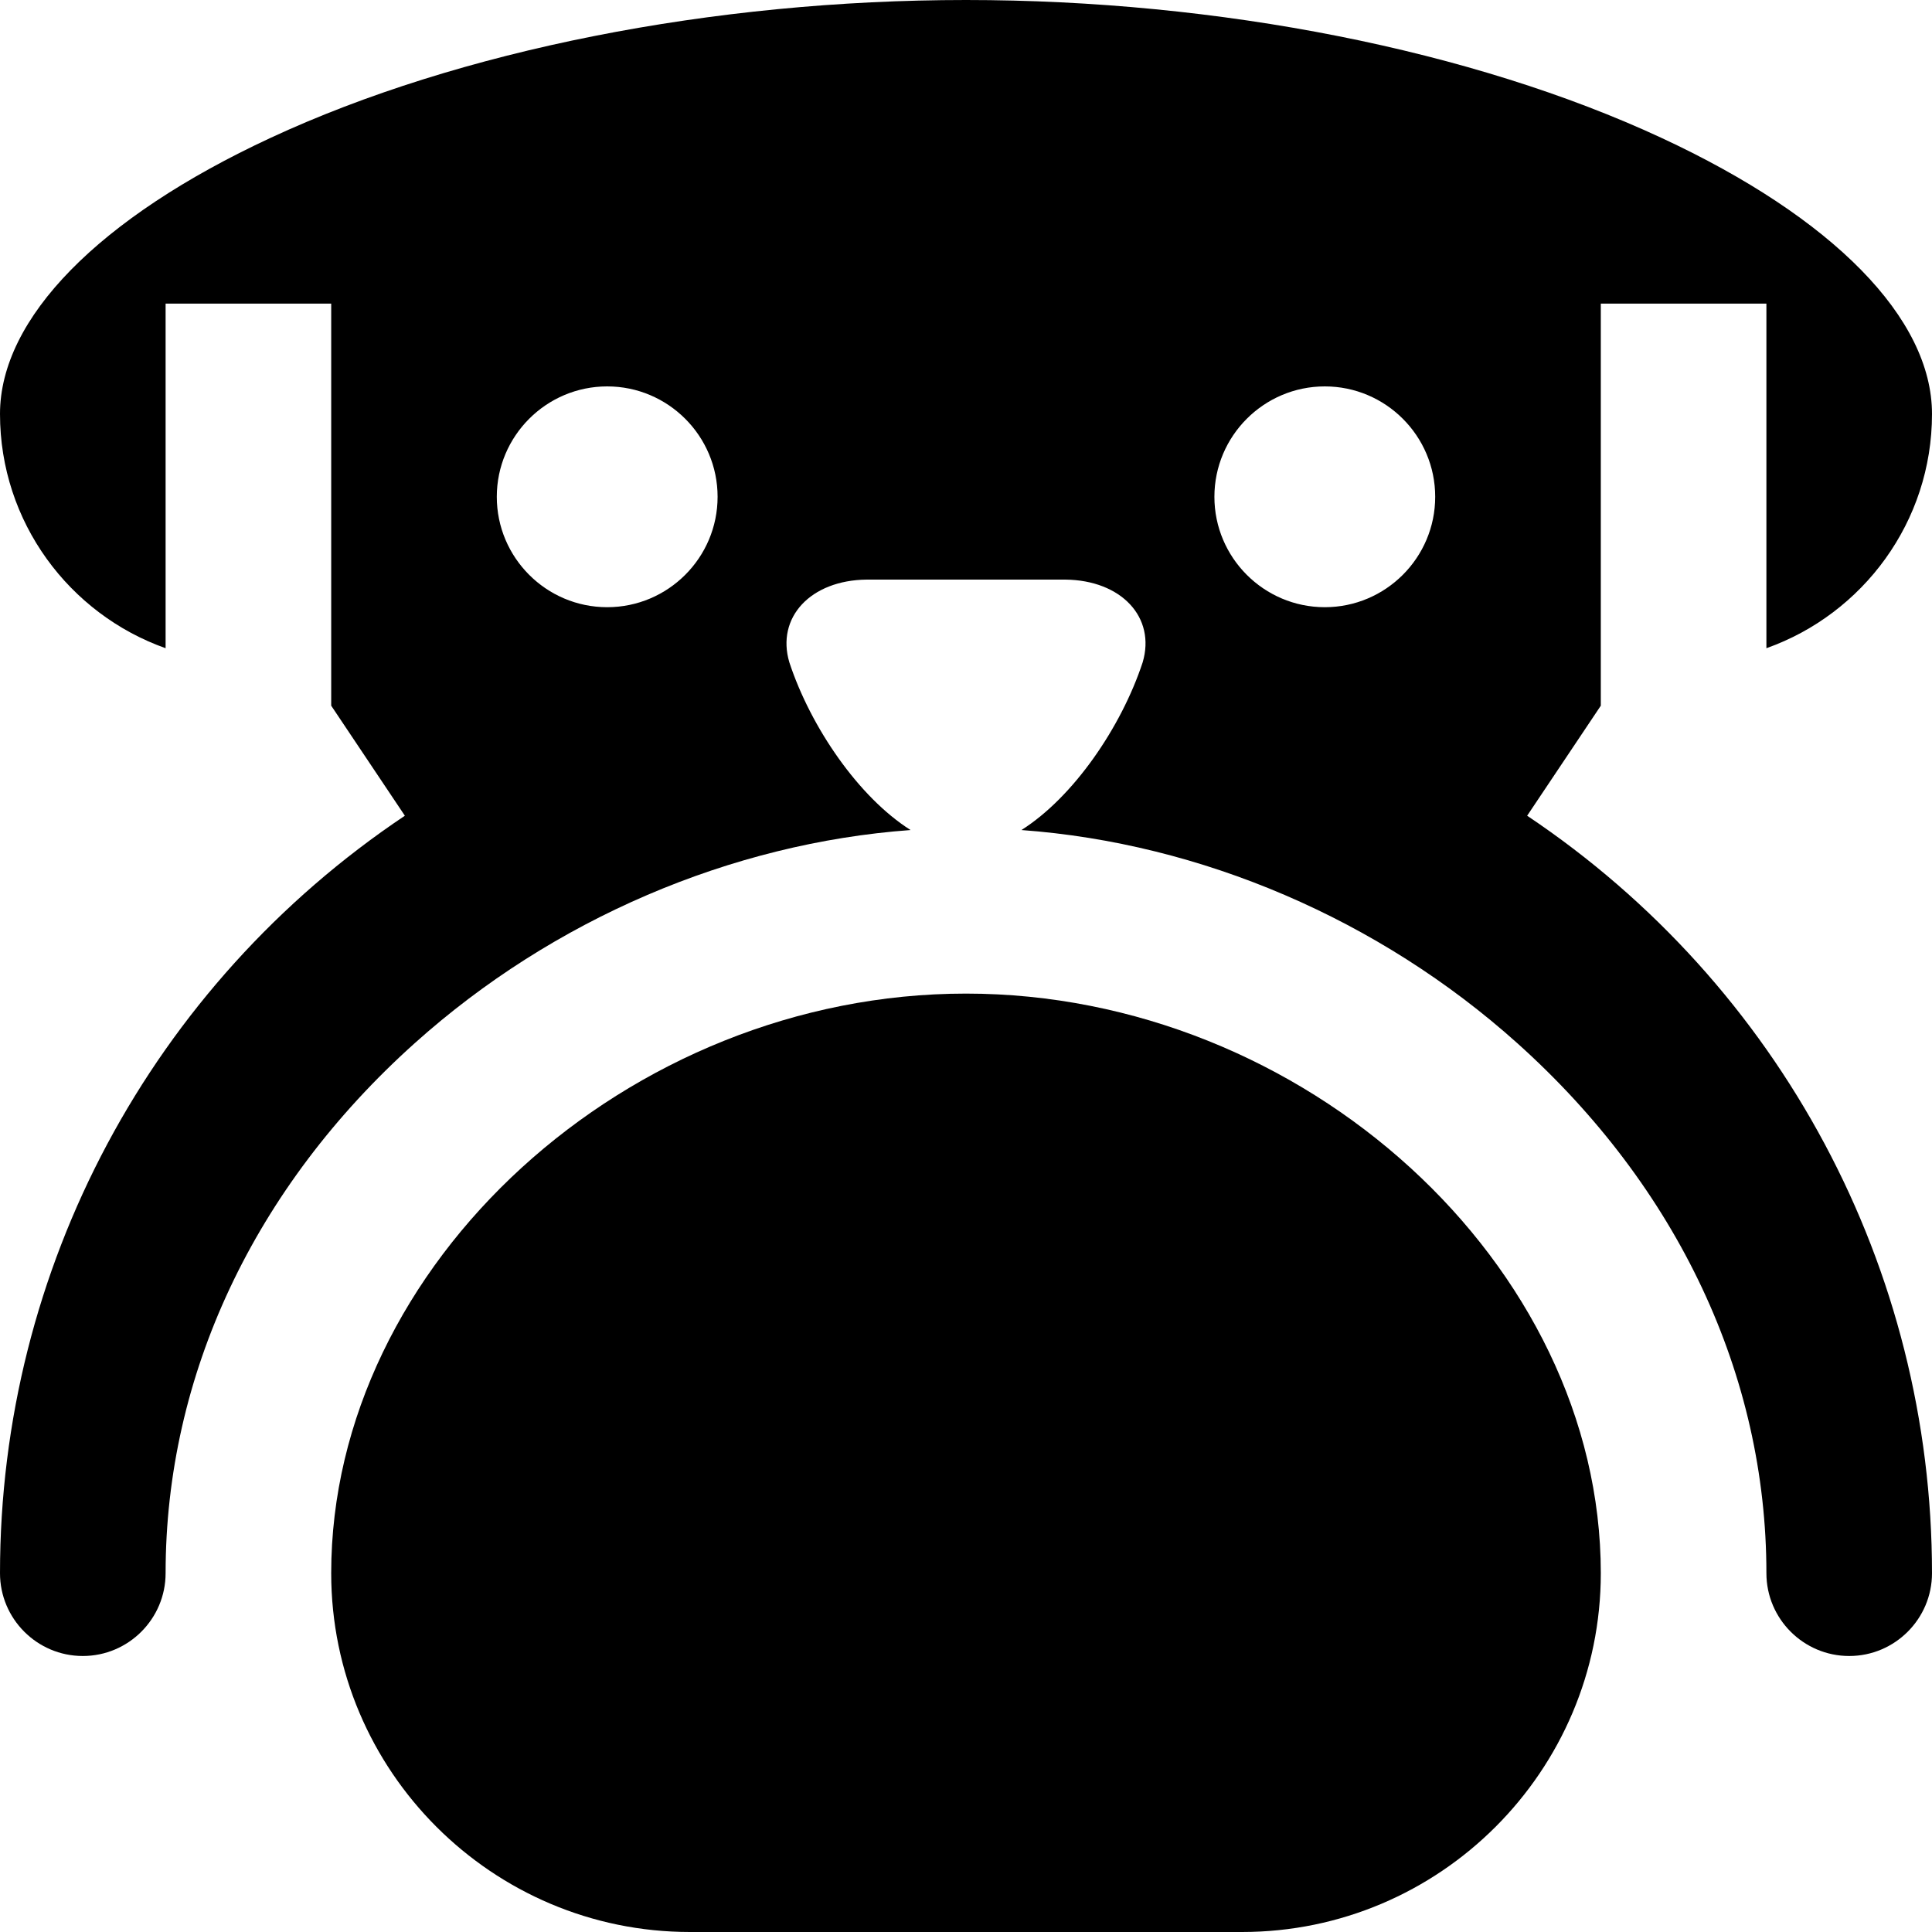
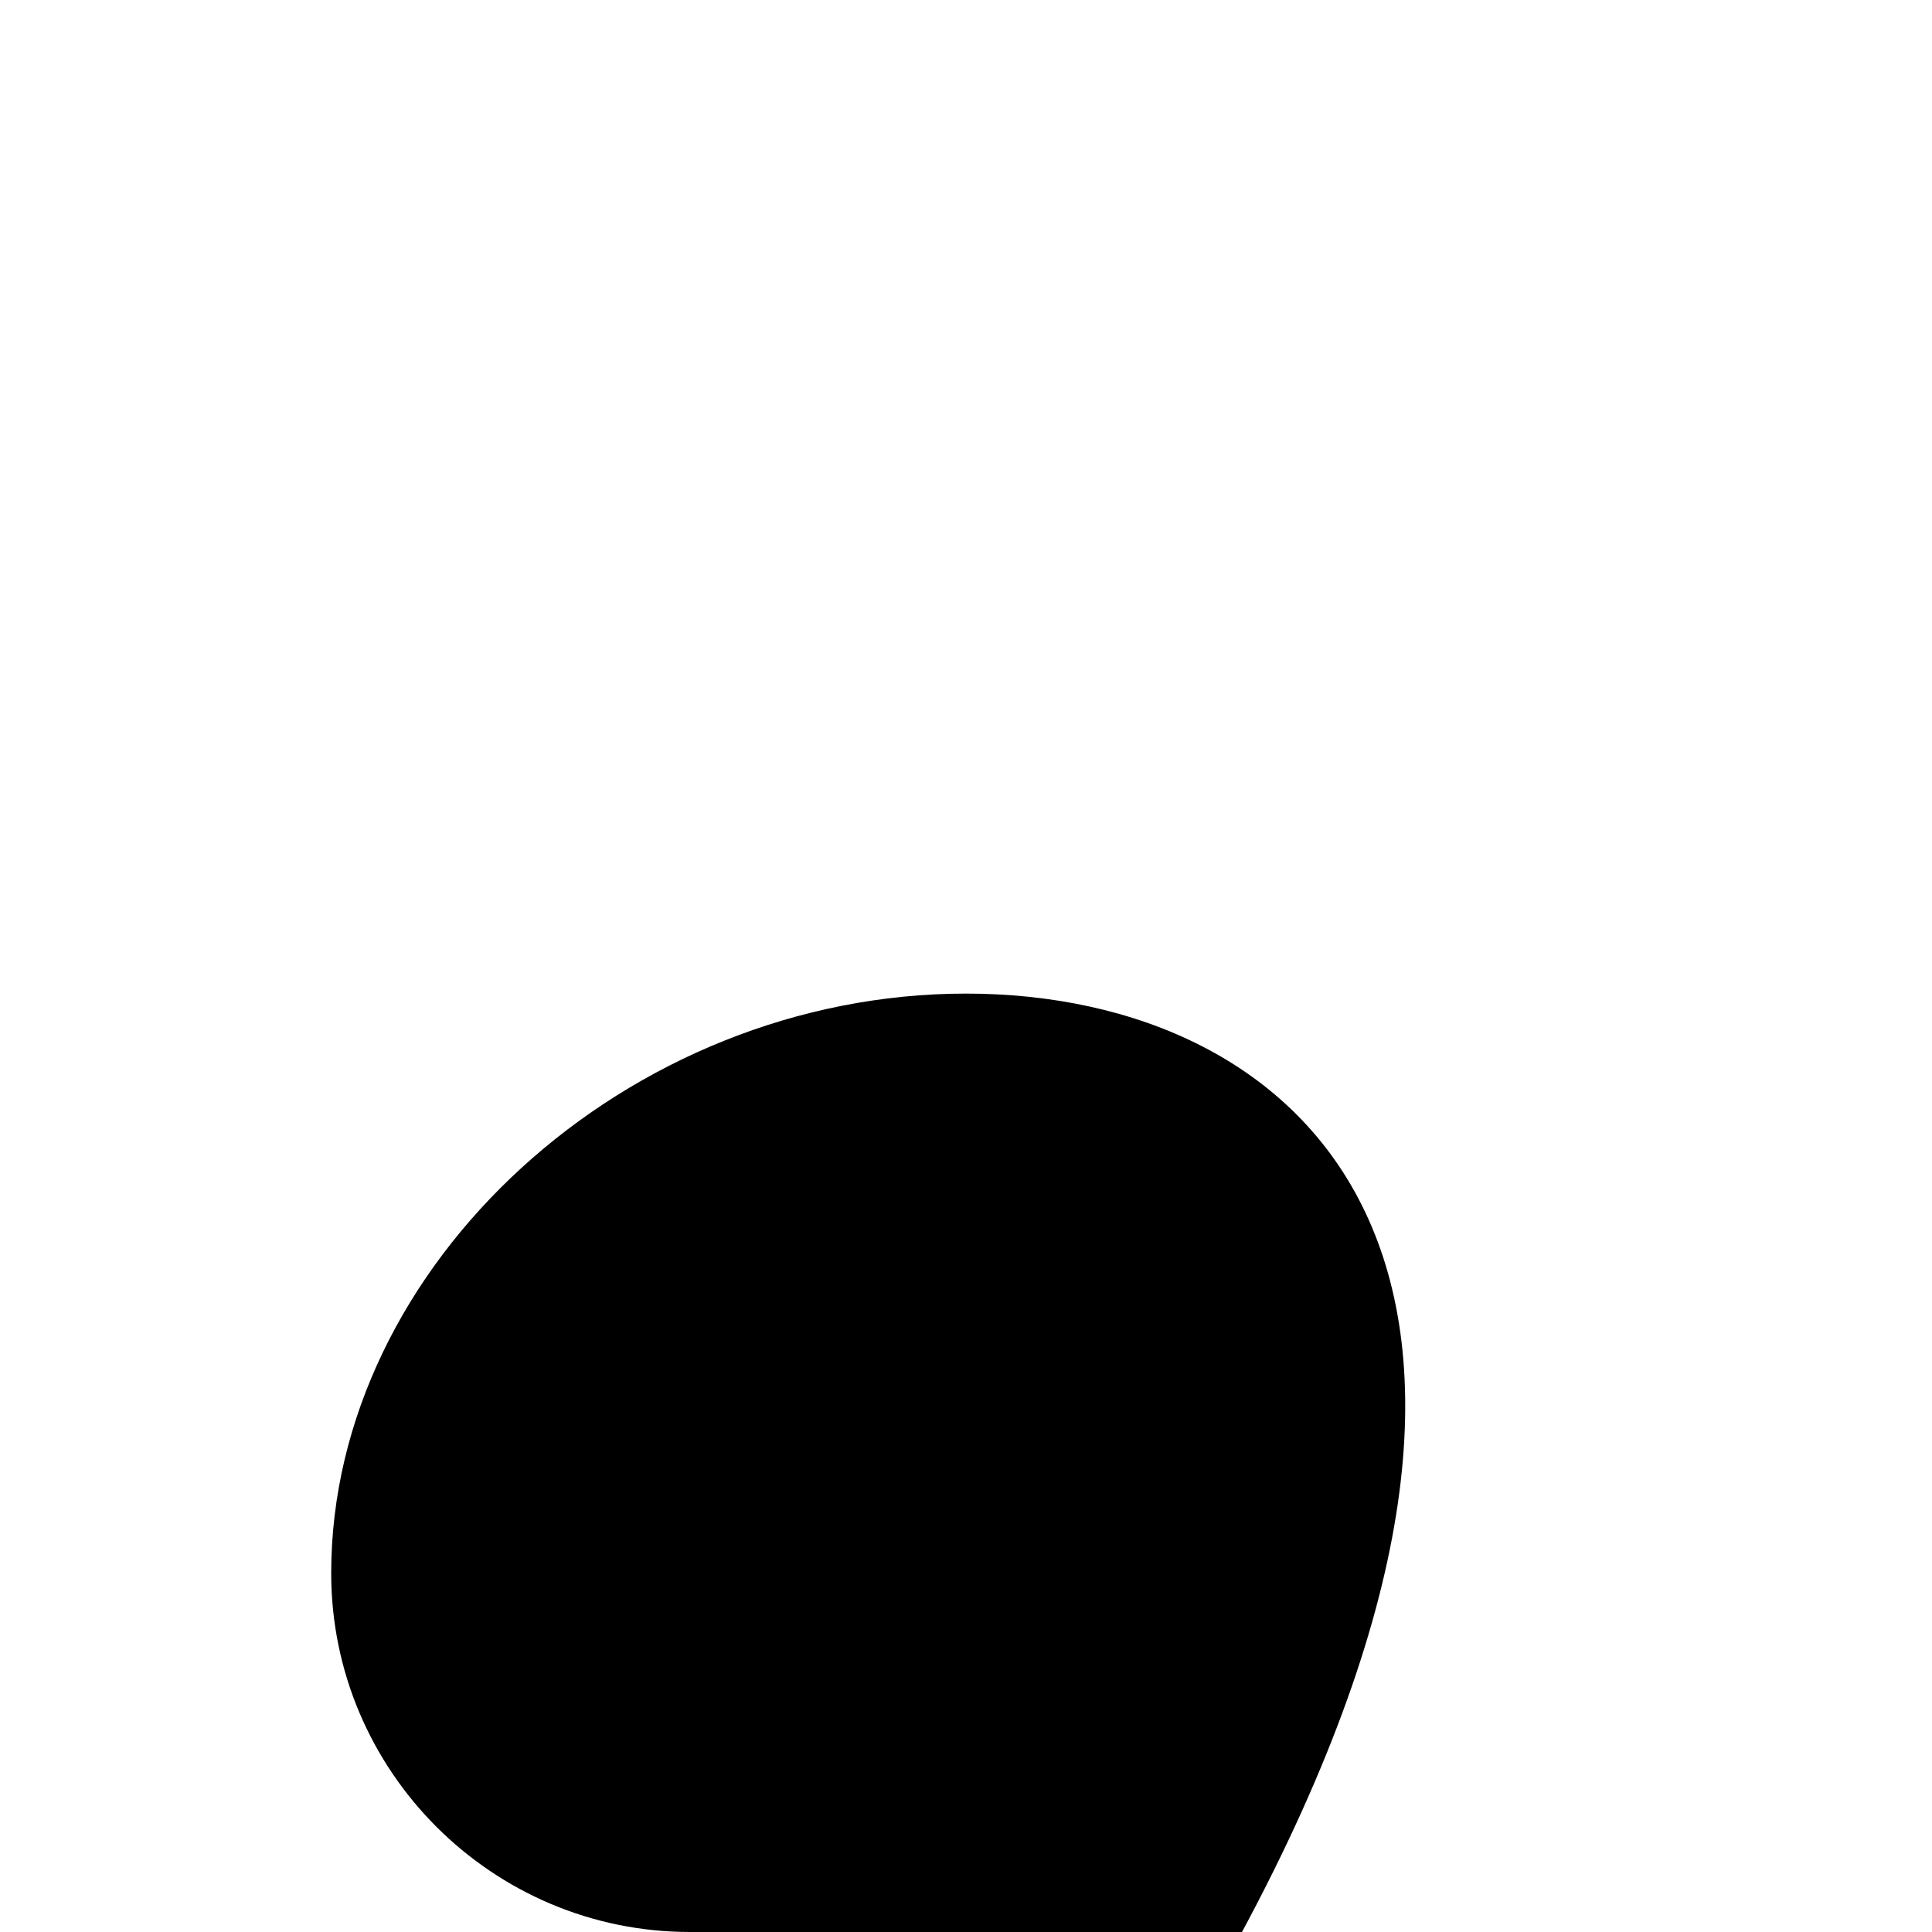
<svg xmlns="http://www.w3.org/2000/svg" version="1.1" id="Layer_1" x="0px" y="0px" viewBox="0 0 512 512" style="enable-background:new 0 0 512 512;" xml:space="preserve">
  <g>
    <g>
-       <path d="M404.71,216.175l19.519-29.159V80.457h43.886v91.326C493.657,162.727,512,138.322,512,109.714    c0-25.345-26.147-52.024-71.737-73.194C390.283,13.312,323.122,0,256,0S121.717,13.312,71.737,36.52    C26.146,57.691,0,84.369,0,109.714c0,28.608,18.343,53.012,43.886,62.069V80.457h43.886v106.557l19.52,29.162    C40.109,261.146,0,336.188,0,416.914c0,12.099,9.844,21.943,21.943,21.943s21.943-9.844,21.943-21.943    c0-52.4,23.447-102.283,66.023-140.464c36.639-32.857,83.833-53.008,131.404-56.482c-13.723-8.673-26.446-27.195-32.124-44.425    c-3.55-11.921,5.628-21.786,20.48-21.943c17.554,0,35.109,0,52.663,0c14.852,0.156,24.03,10.021,20.48,21.943    c-5.679,17.231-18.401,35.751-32.124,44.425c47.572,3.474,94.765,23.625,131.404,56.482    c42.576,38.181,66.023,88.064,66.023,140.464c0,12.099,9.844,21.943,21.943,21.943S512,429.014,512,416.914    C512,336.189,471.891,261.148,404.71,216.175z M160.914,160.914h-0.003c-16.131,0-29.254-13.125-29.254-29.257    c0.006-16.135,13.131-29.257,29.257-29.257c16.132,0,29.257,13.125,29.257,29.257S177.047,160.914,160.914,160.914z     M351.086,160.914h-0.003c-16.131,0-29.254-13.125-29.254-29.257c0.006-16.135,13.131-29.257,29.257-29.257    c16.132,0,29.257,13.125,29.257,29.257S367.218,160.914,351.086,160.914z" />
-     </g>
+       </g>
  </g>
  <g>
    <g>
-       <path d="M256,263.314c-89.618,0-168.229,71.775-168.229,153.6c0,52.43,42.655,95.086,95.086,95.086h146.286    c52.43,0,95.086-42.655,95.086-95.086C424.229,335.089,345.618,263.314,256,263.314z" />
+       <path d="M256,263.314c-89.618,0-168.229,71.775-168.229,153.6c0,52.43,42.655,95.086,95.086,95.086h146.286    C424.229,335.089,345.618,263.314,256,263.314z" />
    </g>
  </g>
  <g>
</g>
  <g>
</g>
  <g>
</g>
  <g>
</g>
  <g>
</g>
  <g>
</g>
  <g>
</g>
  <g>
</g>
  <g>
</g>
  <g>
</g>
  <g>
</g>
  <g>
</g>
  <g>
</g>
  <g>
</g>
  <g>
</g>
</svg>